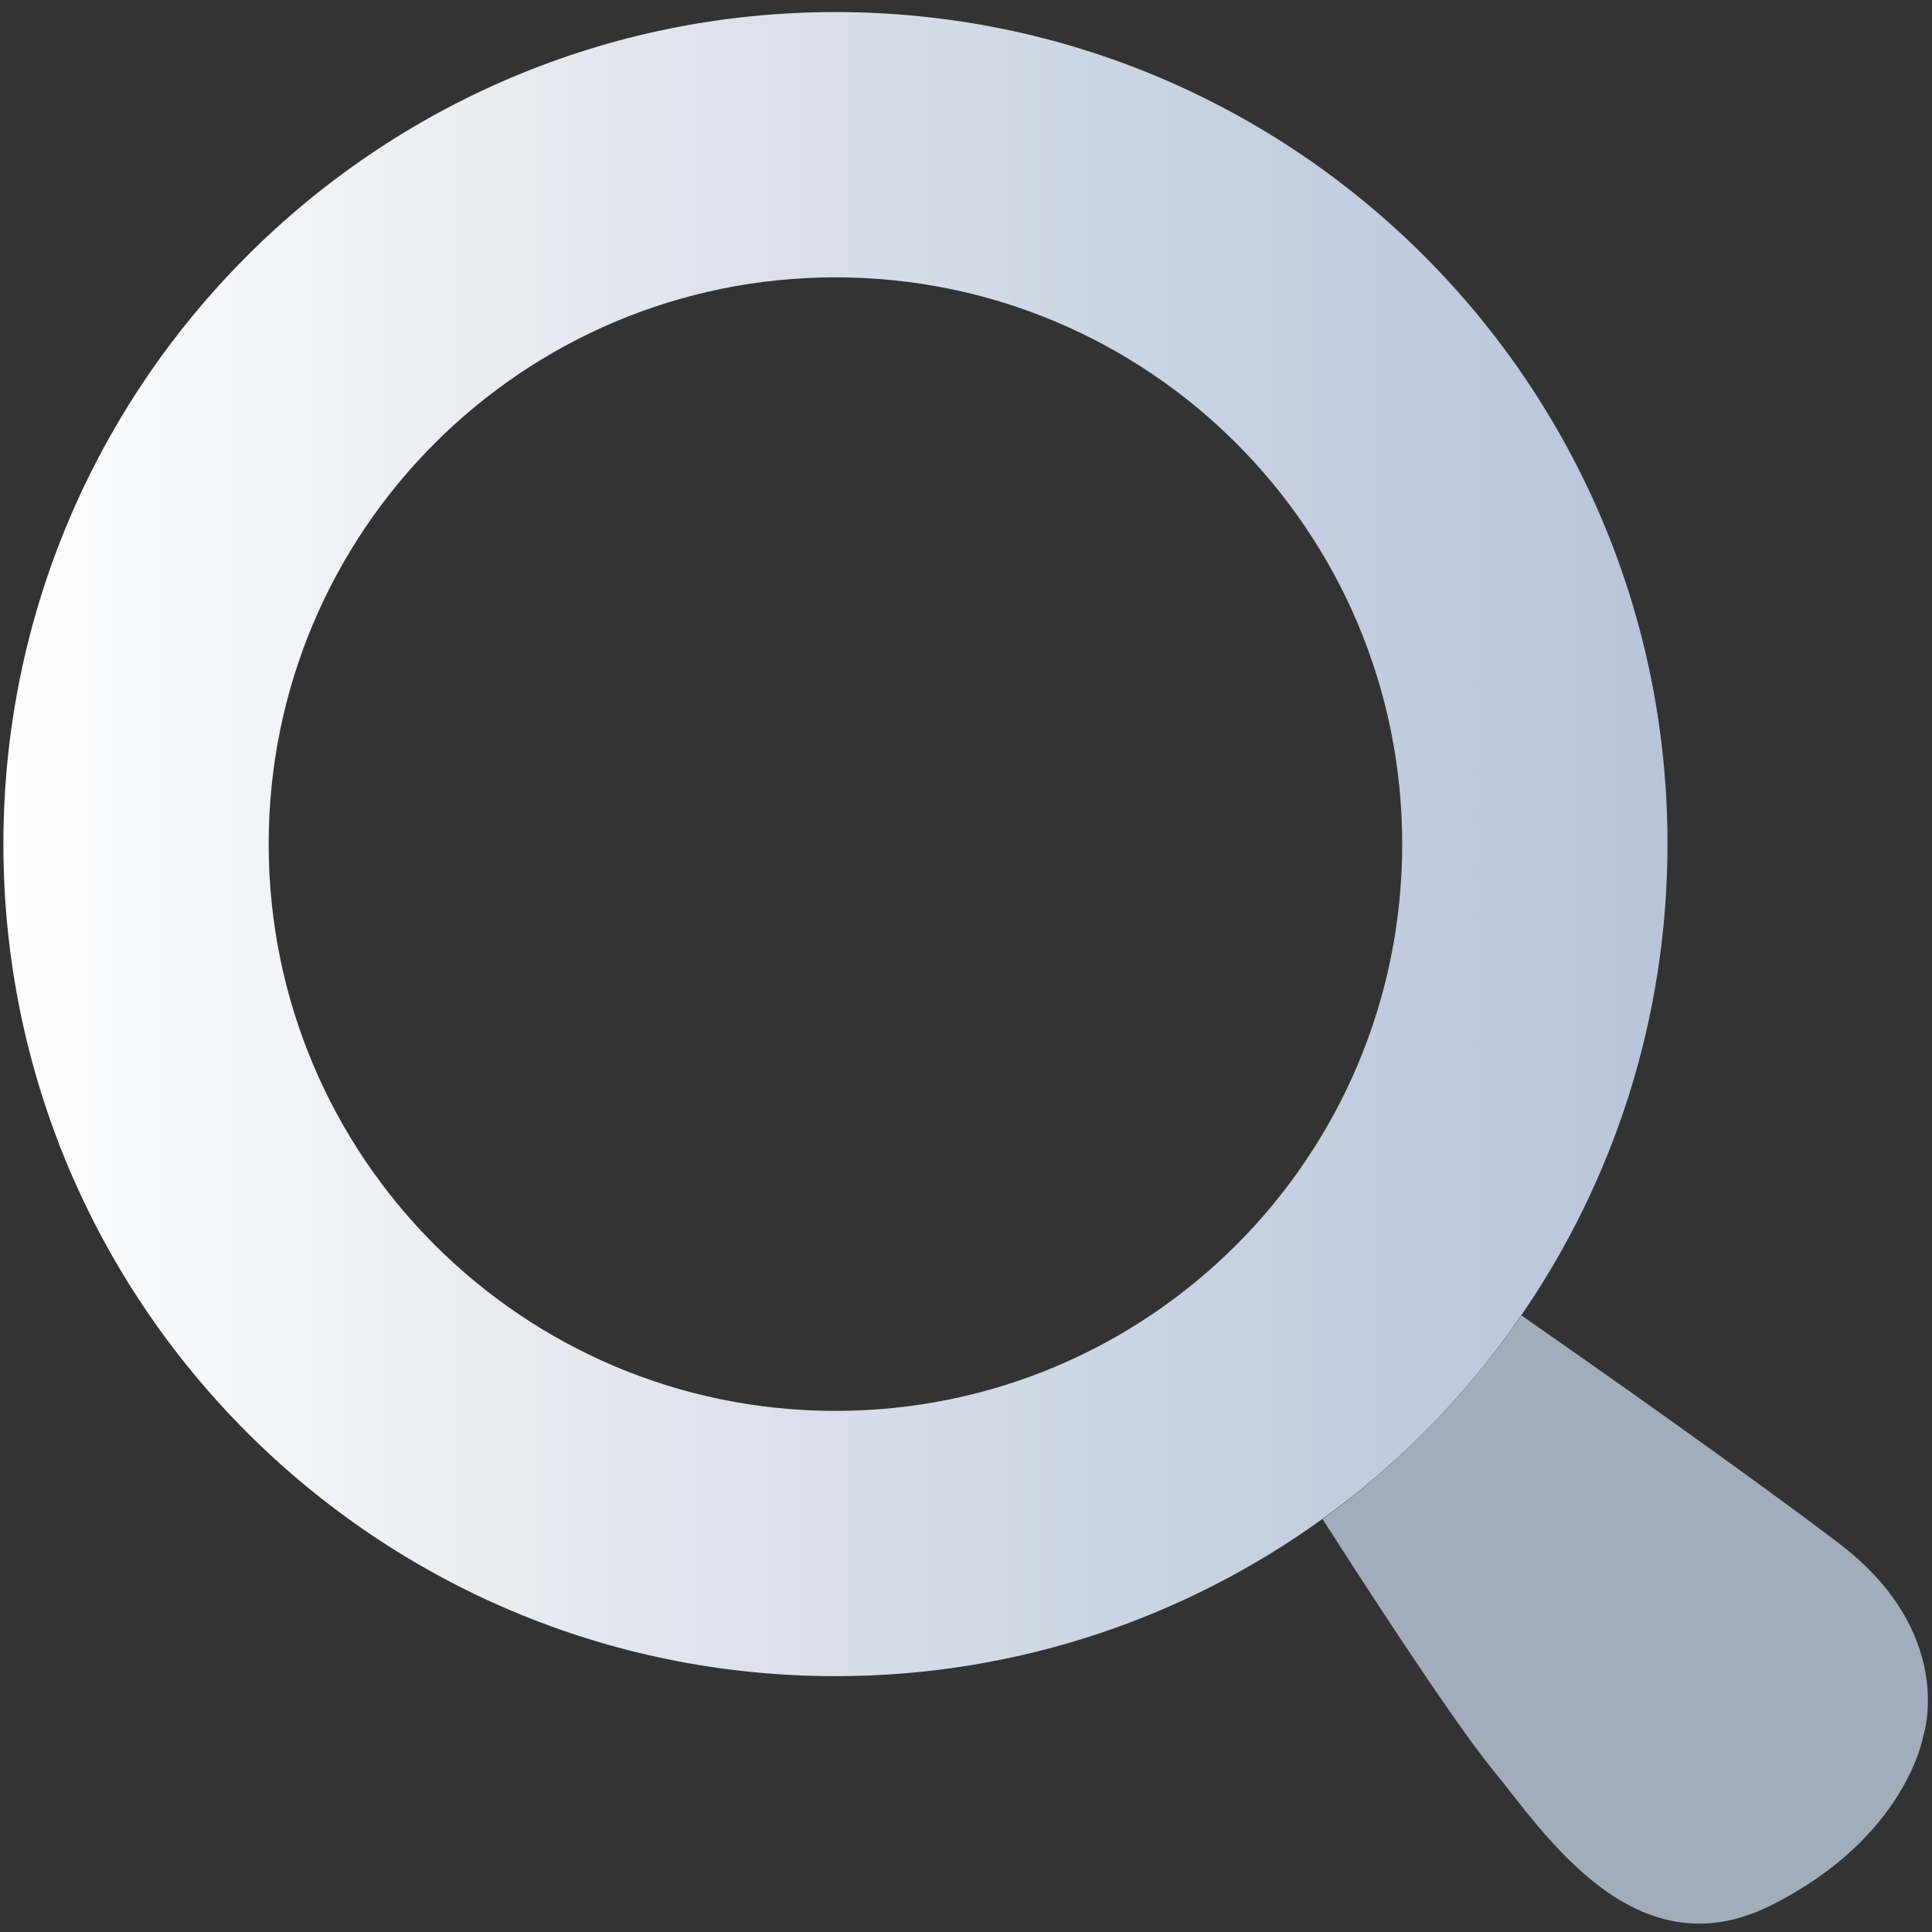
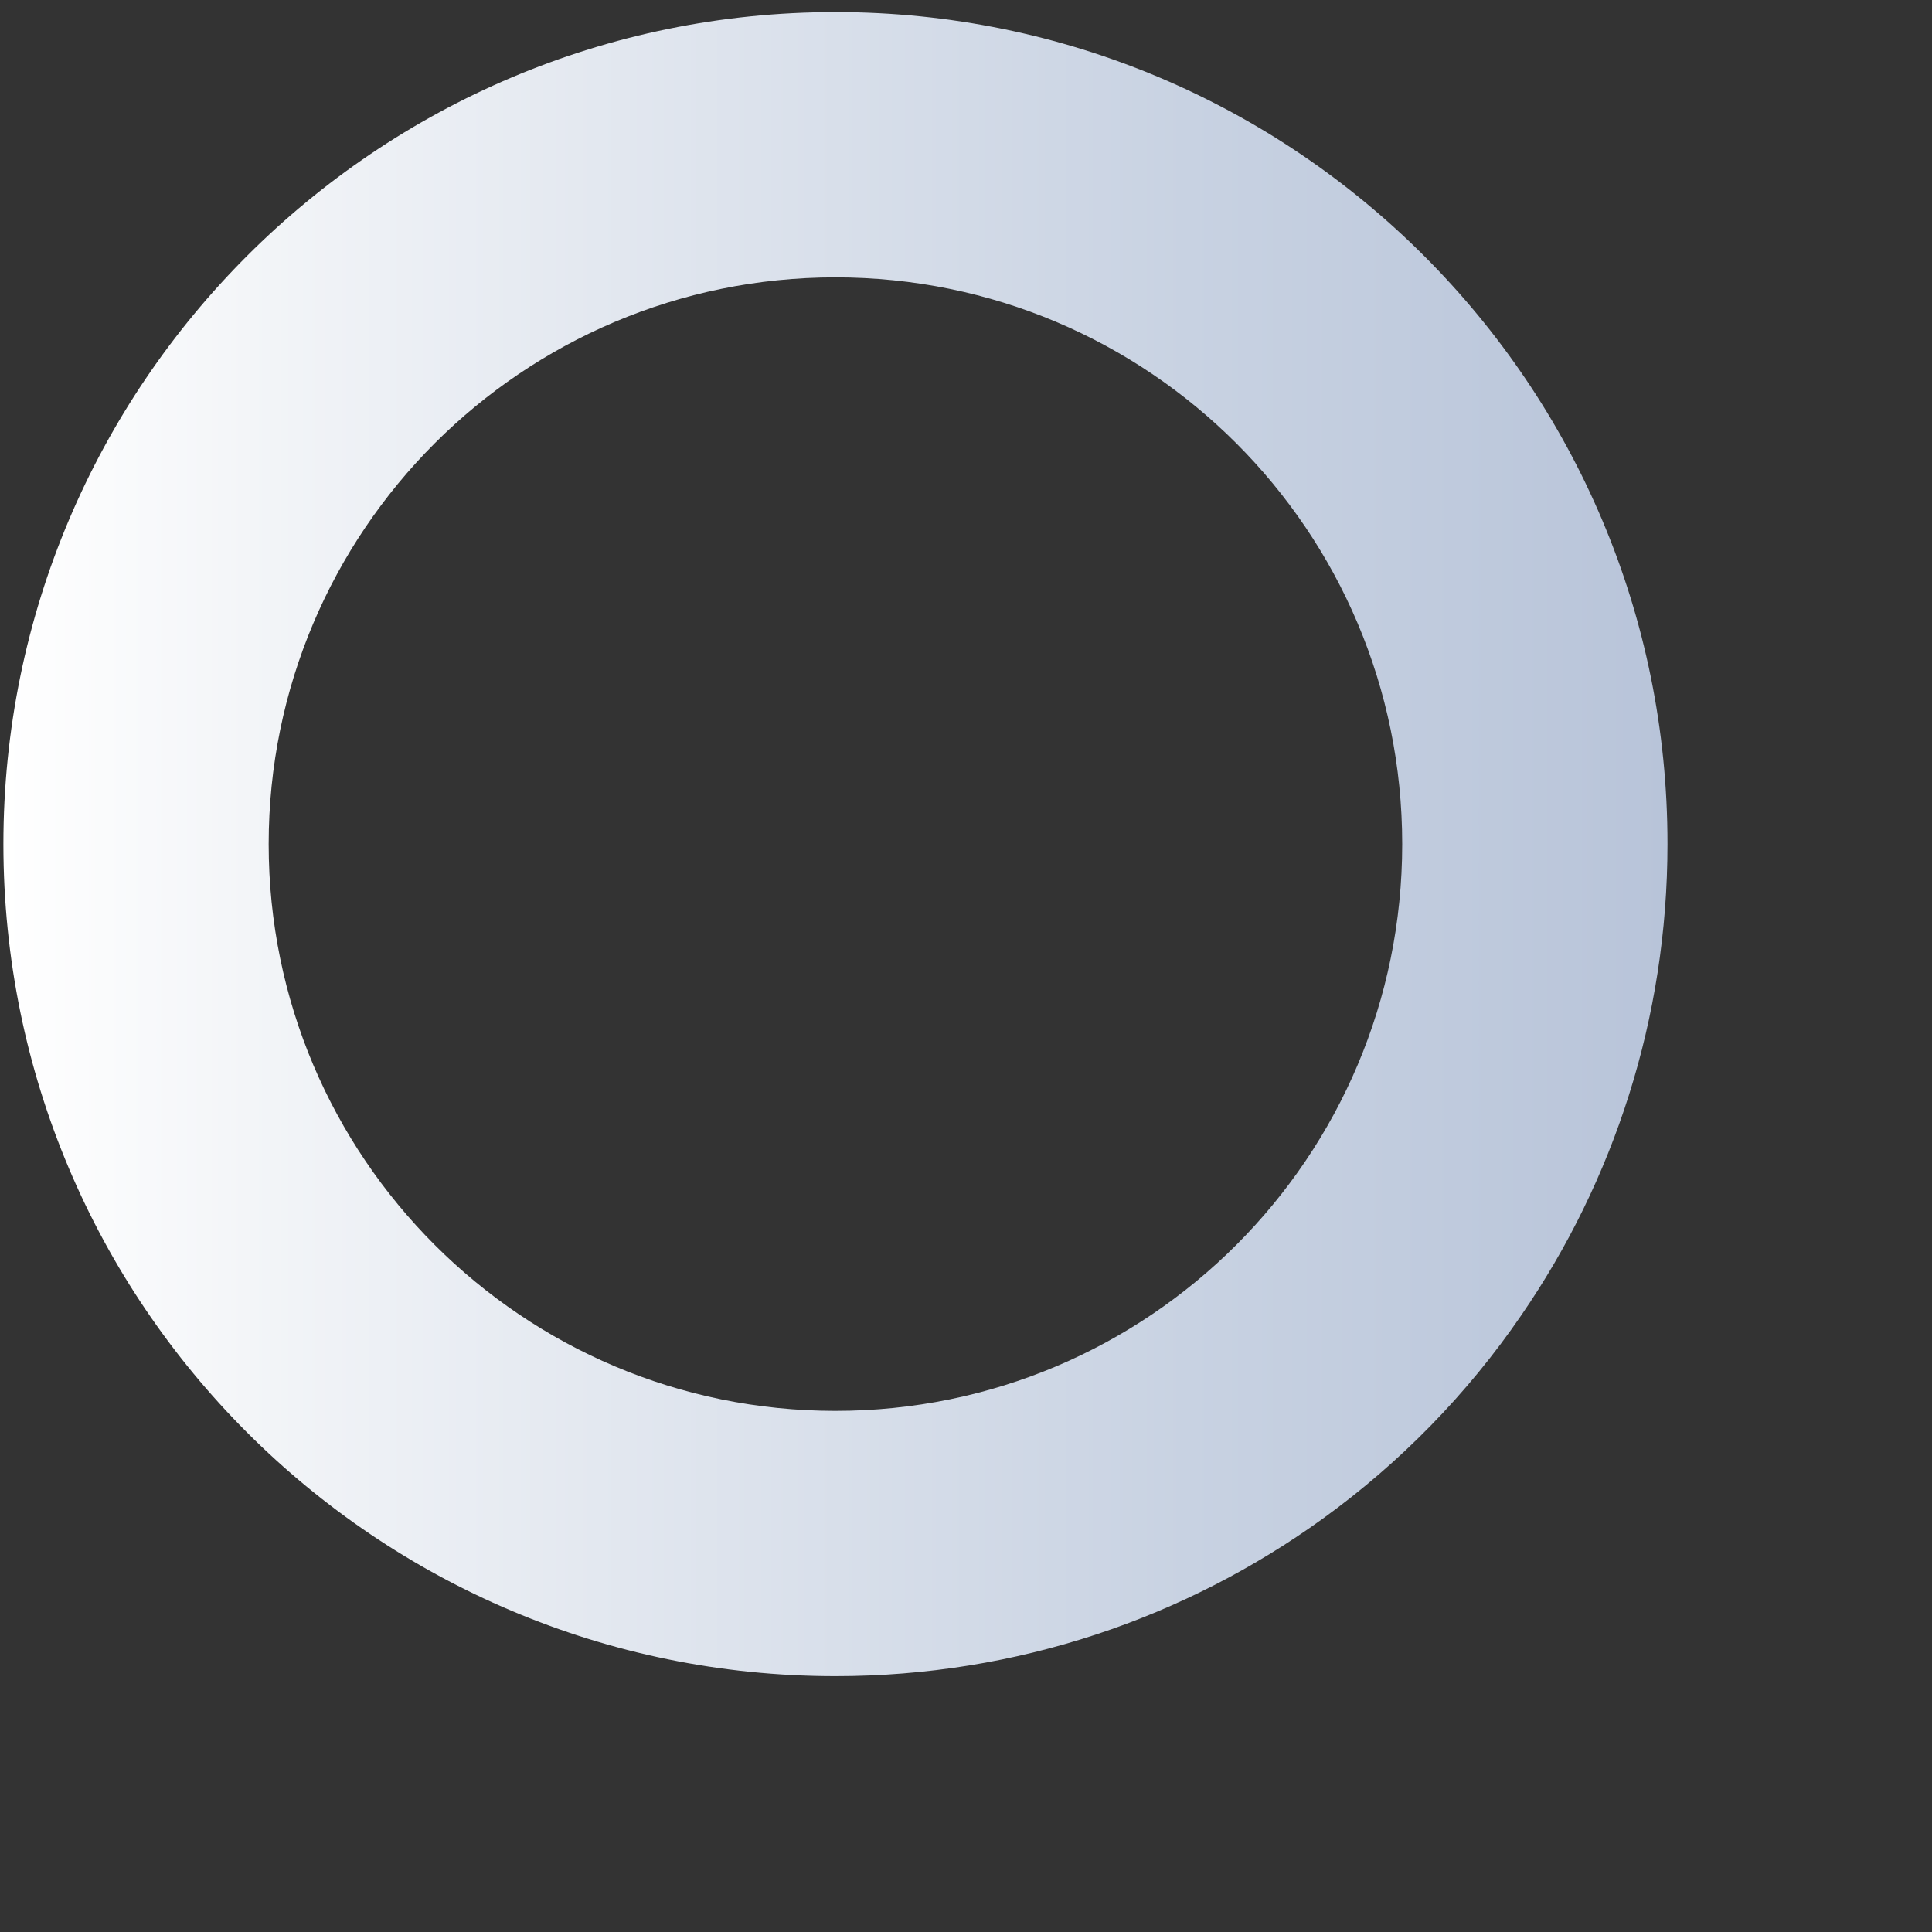
<svg xmlns="http://www.w3.org/2000/svg" version="1.1" id="Layer_1" x="0px" y="0px" viewBox="0 0 512 512" style="enable-background:new 0 0 512 512;" xml:space="preserve">
  <rect x="0" y="0" width="512" height="512" fill="#333333" stroke="none" />
  <style type="text/css">
	.st0{fill:#A2ADBC;}
	.st1{fill:url(#SVGID_1_);}
</style>
  <g>
-     <path class="st0" d="M487.2,408.9c-25.4-19.3-68.2-49.3-84-60.3c-14.4,20.9-32.2,39.1-52.7,54c5.8,9,33.1,51.7,45.1,66.4   c13.5,16.5,37.5,54,73.6,36s40.5-45,40.5-45S518.8,432.9,487.2,408.9z" />
    <linearGradient id="SVGID_1_" gradientUnits="userSpaceOnUse" x1="0.942" y1="223.731" x2="441.952" y2="223.731">
      <stop offset="0" style="stop-color:#FFFFFF" />
      <stop offset="0.147" style="stop-color:#F3F5F8" />
      <stop offset="0.711" style="stop-color:#C8D2E2" />
      <stop offset="1" style="stop-color:#B8C4D9" />
    </linearGradient>
    <path class="st1" d="M221.4,3.2C99.7,3.2,0.9,101.9,0.9,223.7s98.7,220.5,220.5,220.5c48.2,0,92.8-15.5,129.1-41.7   c20.5-14.8,38.4-33.1,52.7-54c24.4-35.5,38.7-78.5,38.7-124.8C442,101.9,343.2,3.2,221.4,3.2z M221.4,373.9   c-82.9,0-150.2-67.2-150.2-150.2c0-82.9,67.2-150.2,150.2-150.2s150.2,67.2,150.2,150.2C371.6,306.7,304.4,373.9,221.4,373.9z" />
  </g>
</svg>